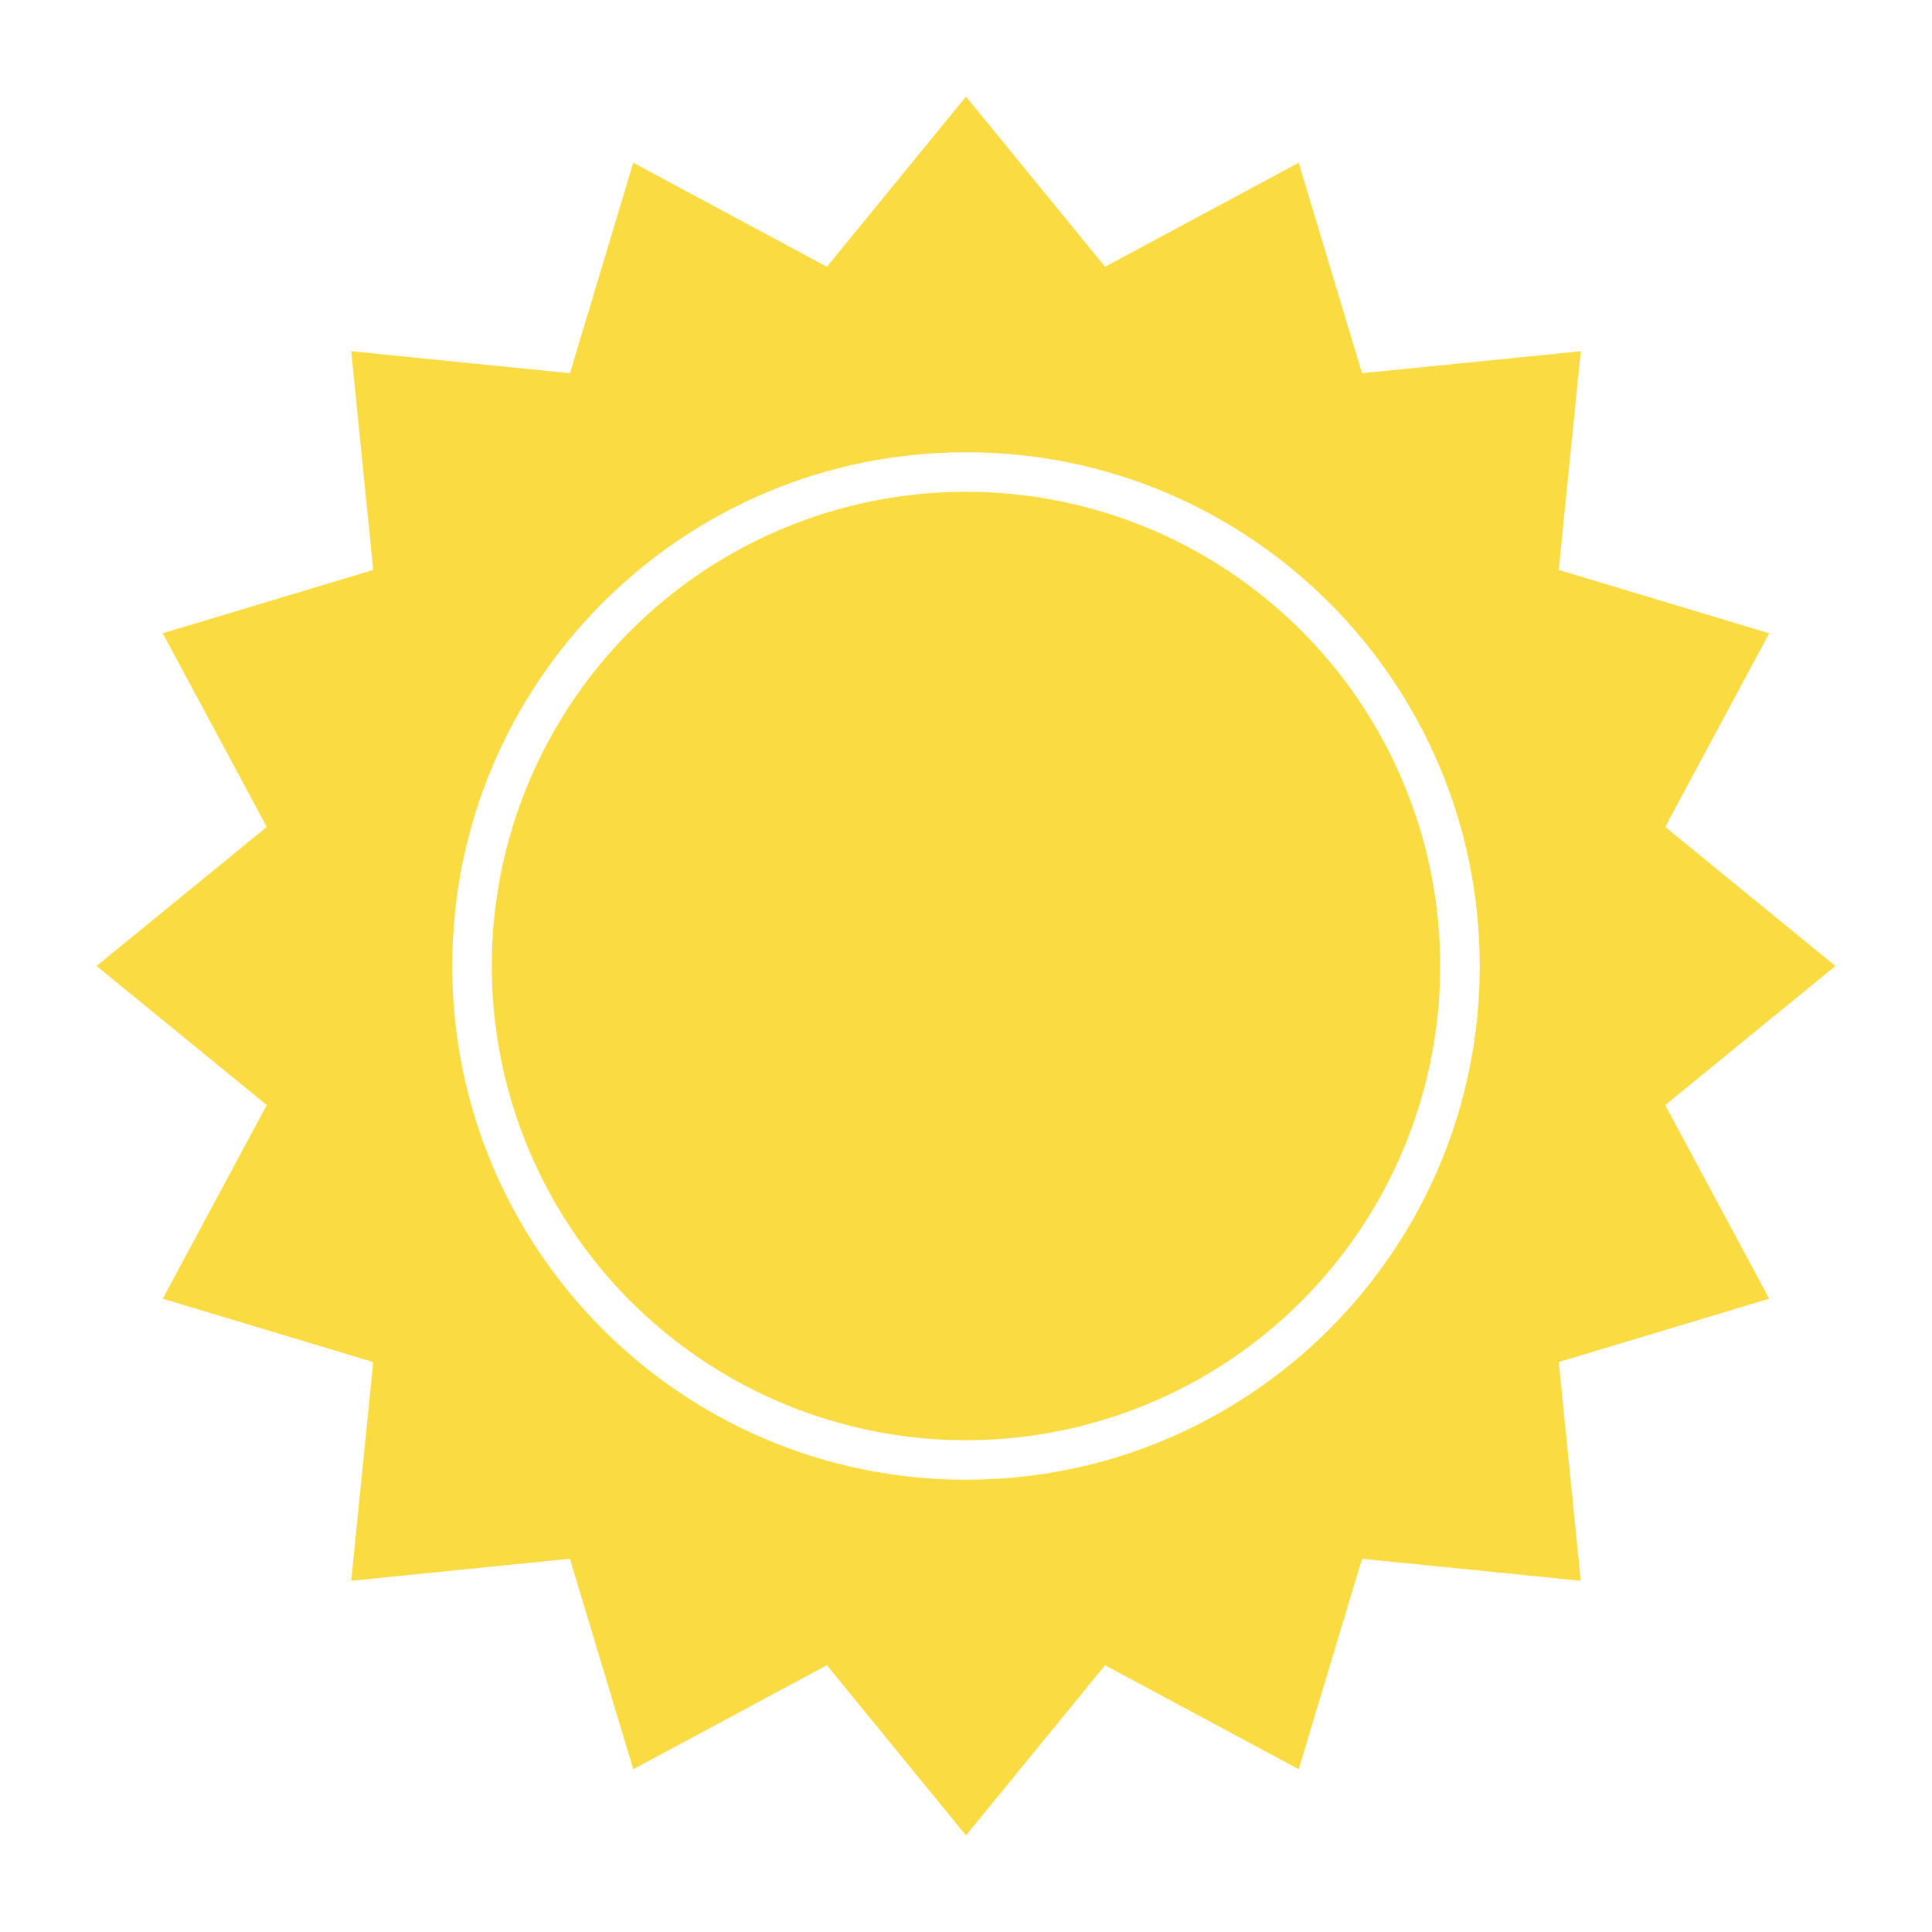
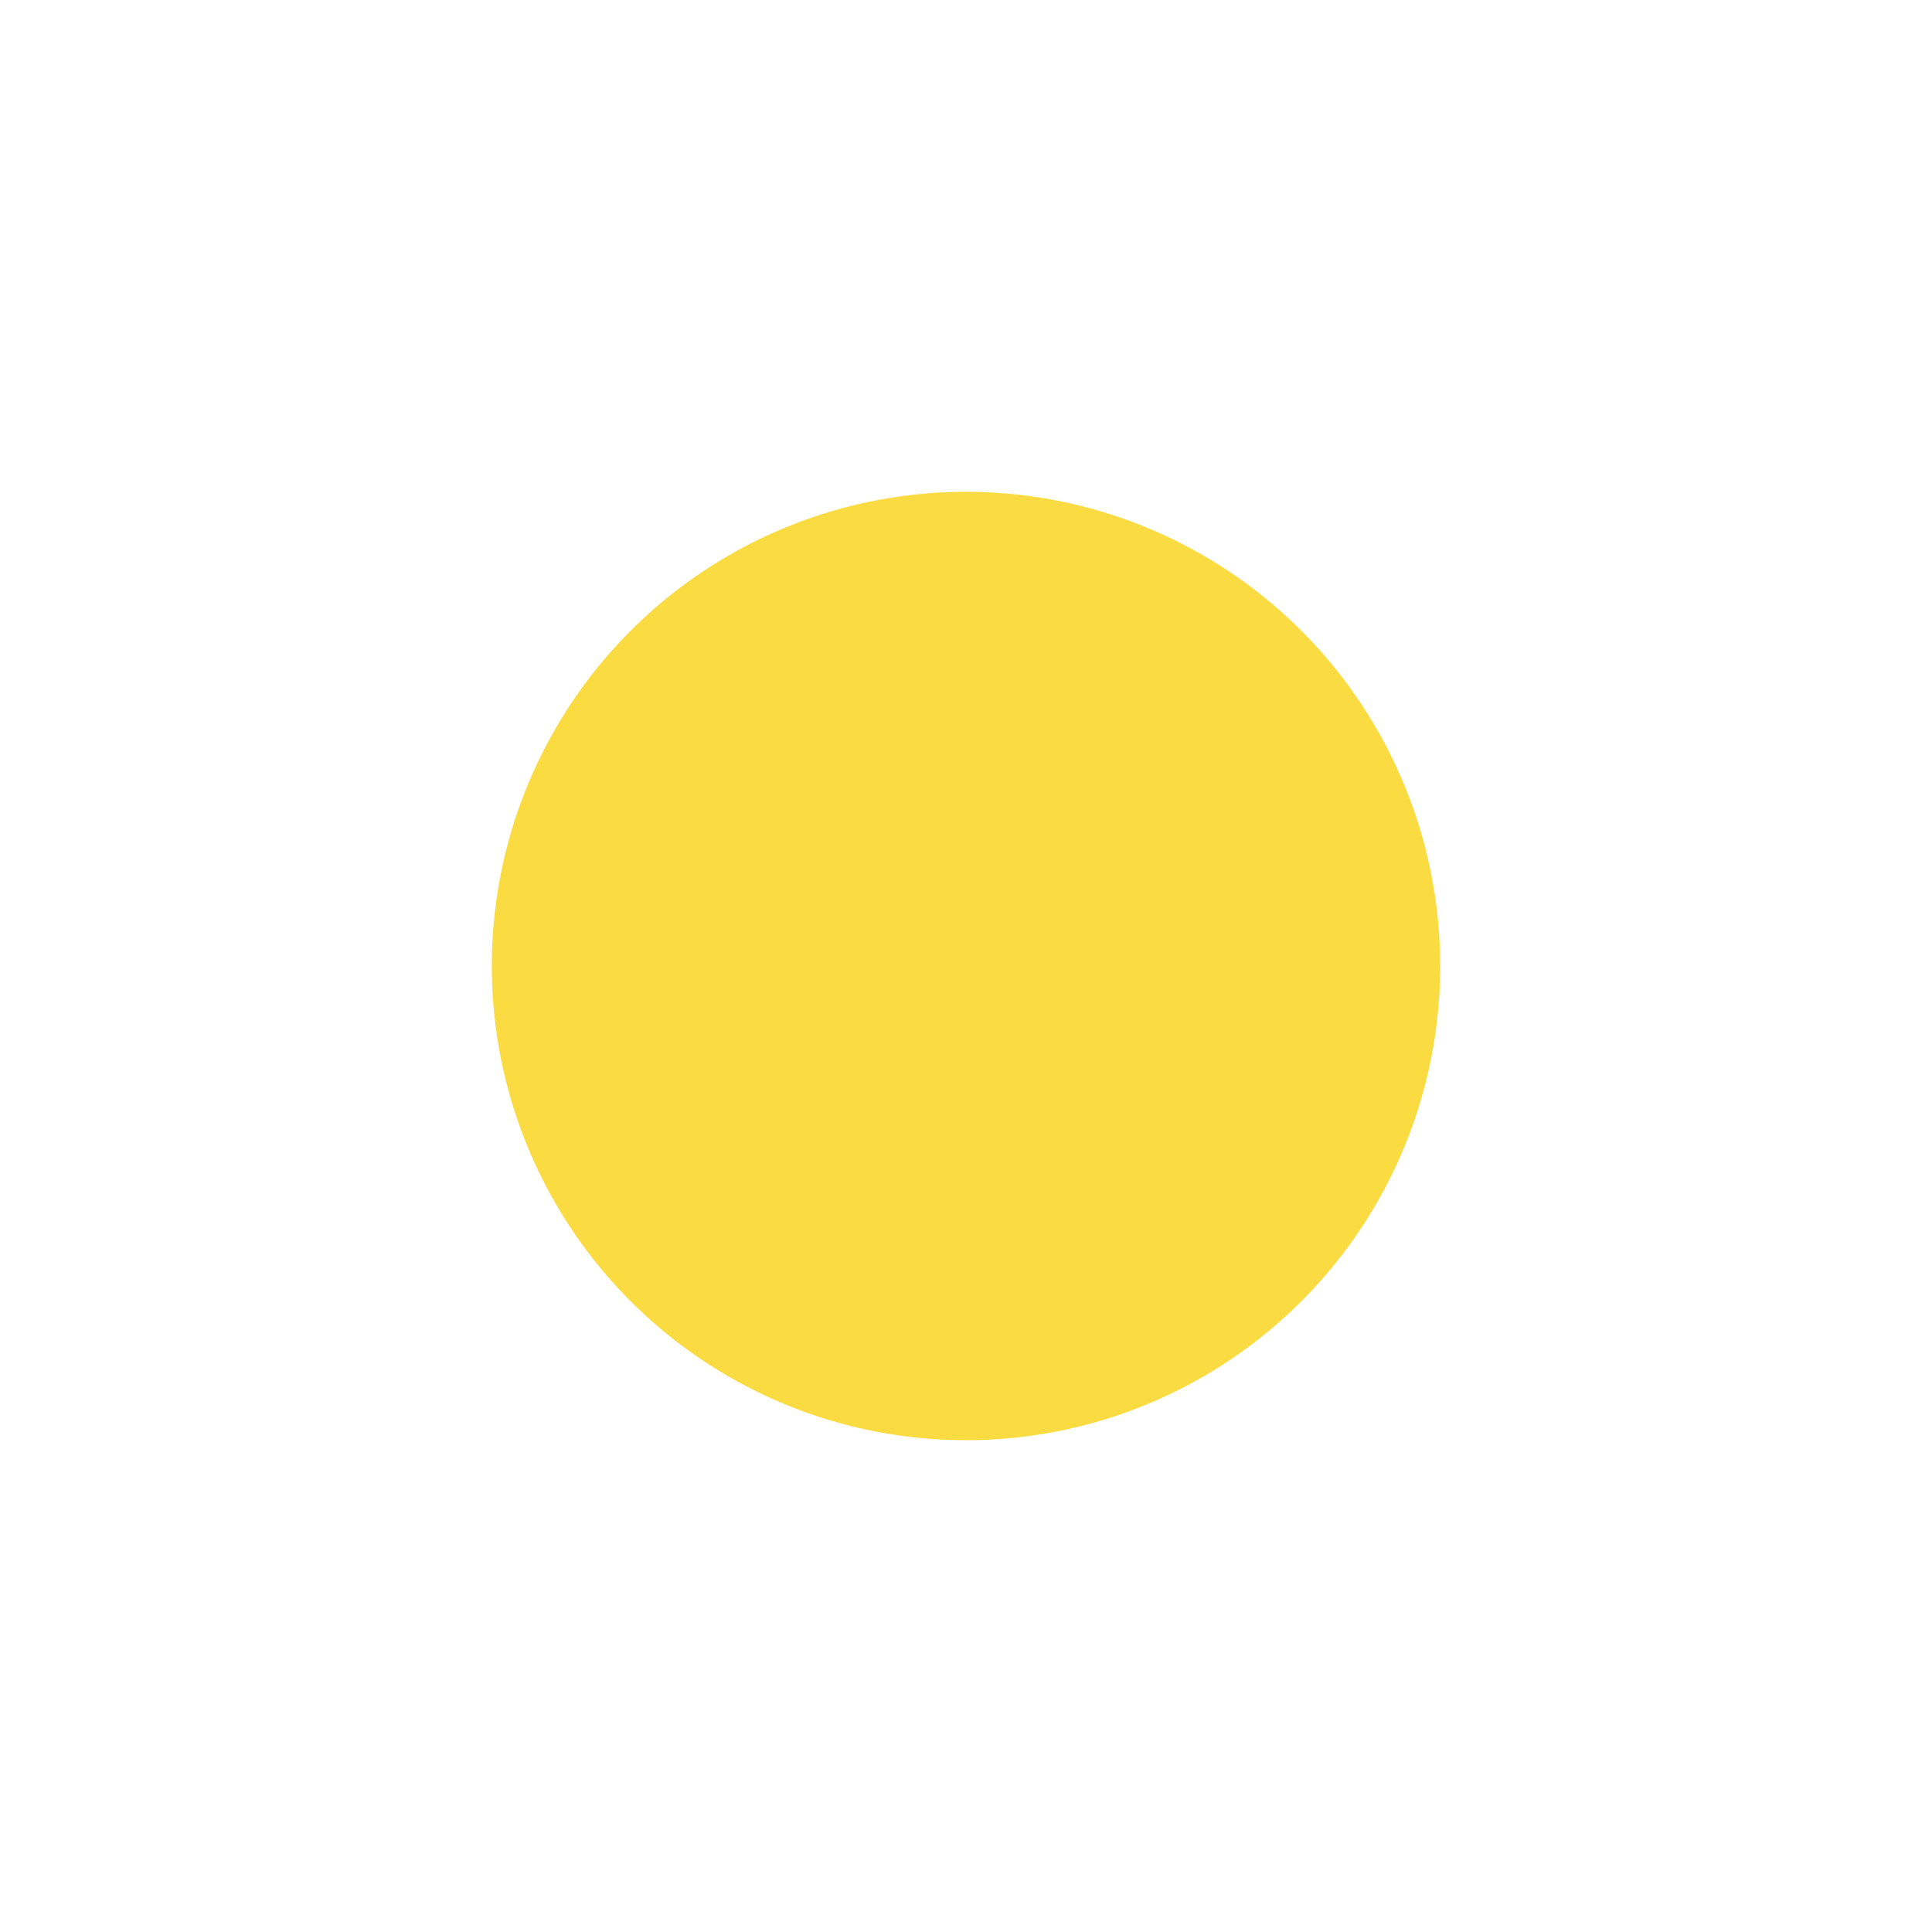
<svg xmlns="http://www.w3.org/2000/svg" width="80" height="80" viewBox="0 0 80 80" fill="none">
-   <path fill-rule="evenodd" clip-rule="evenodd" d="M45.759 11.047L40 4L34.241 11.047L26.223 6.74L23.6 15.455L14.544 14.544L15.455 23.6L6.74 26.223L11.047 34.241L4 40L11.047 45.759L6.74 53.777L15.455 56.4L14.544 65.456L23.6 64.545L26.223 73.26L34.241 68.953L40 76L45.759 68.953L53.777 73.26L56.4 64.545L65.456 65.456L64.545 56.4L73.26 53.777L68.953 45.759L76 40L68.953 34.241L73.26 26.223L64.545 23.6L65.456 14.544L56.4 15.455L53.777 6.74L45.759 11.047ZM40 61.273C51.749 61.273 61.273 51.749 61.273 40C61.273 28.251 51.749 18.727 40 18.727C28.251 18.727 18.727 28.251 18.727 40C18.727 51.749 28.251 61.273 40 61.273Z" fill="#FADC42" />
  <circle cx="40" cy="40" r="19.636" fill="#FADC42" />
</svg>